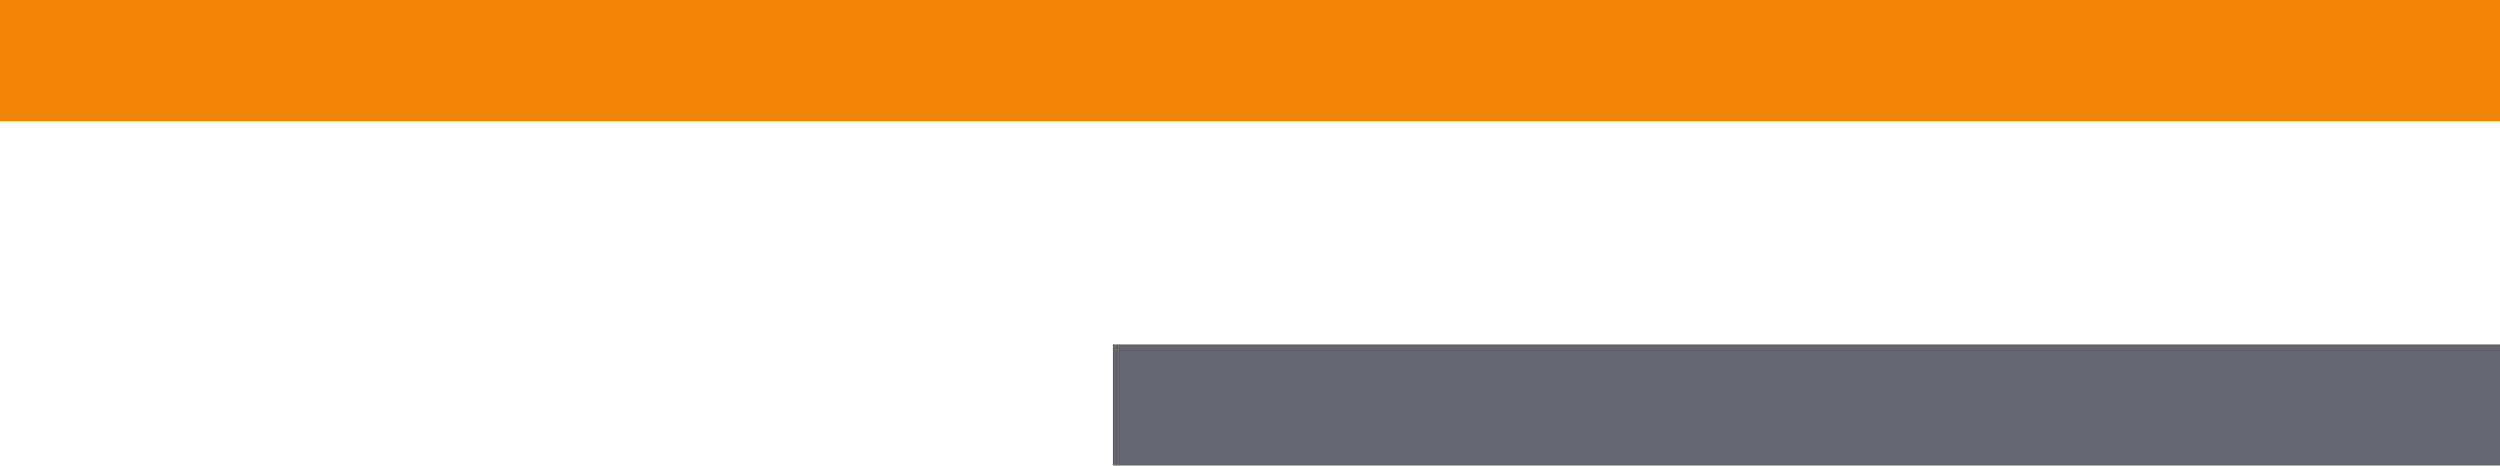
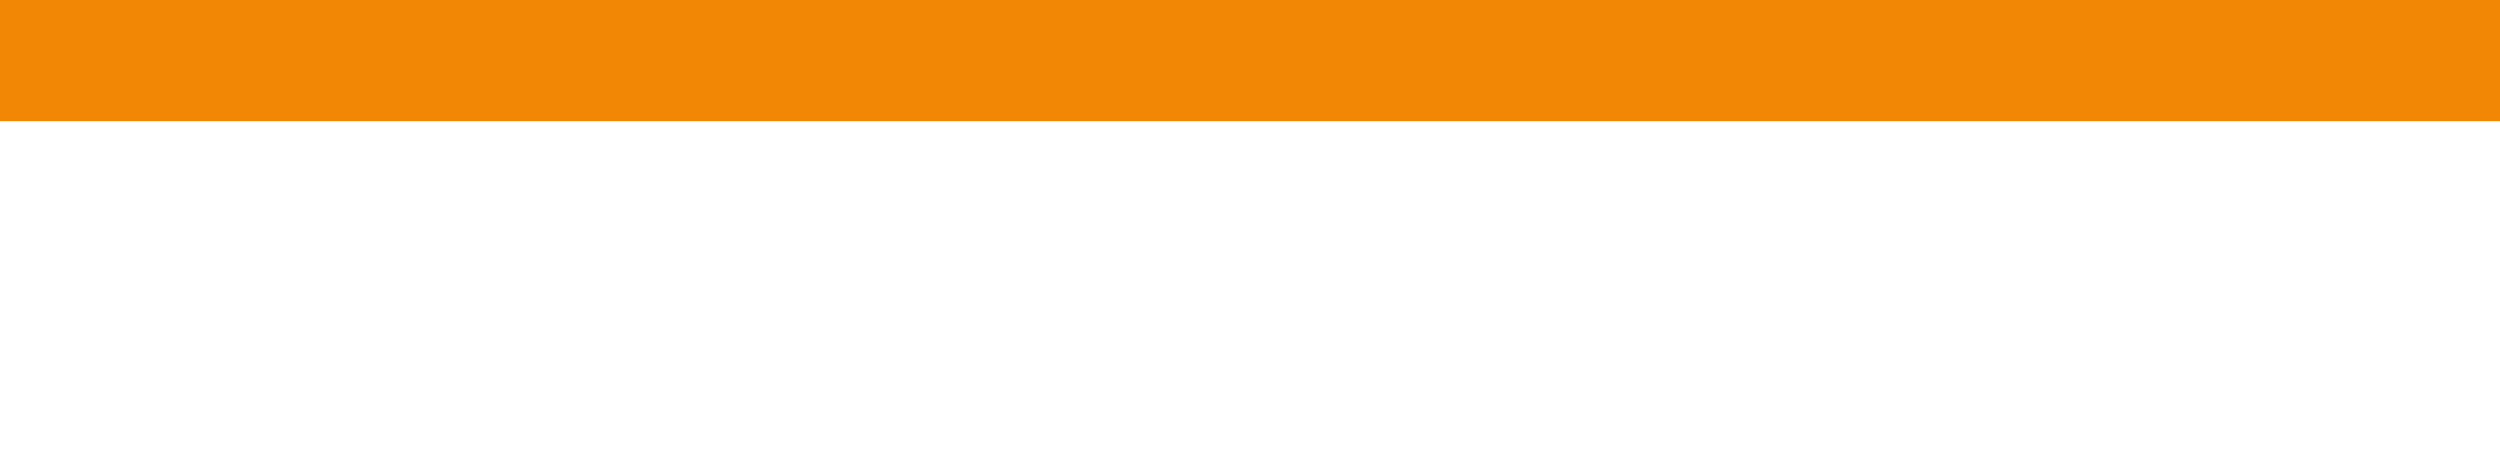
<svg xmlns="http://www.w3.org/2000/svg" version="1.1" id="Layer_1" x="0px" y="0px" viewBox="0 0 78.4 14.6" style="enable-background:new 0 0 78.4 14.6;" xml:space="preserve">
  <style type="text/css">
	.st0{stroke:#F28706;stroke-width:4;stroke-miterlimit:10;}
	.st1{fill:none;stroke:#63666A;stroke-width:4;stroke-miterlimit:10;}
</style>
  <line class="st0" x1="-32.1" y1="1.8" x2="141.9" y2="1.8" />
-   <line class="st1" x1="34.9" y1="12.8" x2="167.9" y2="12.8" />
</svg>